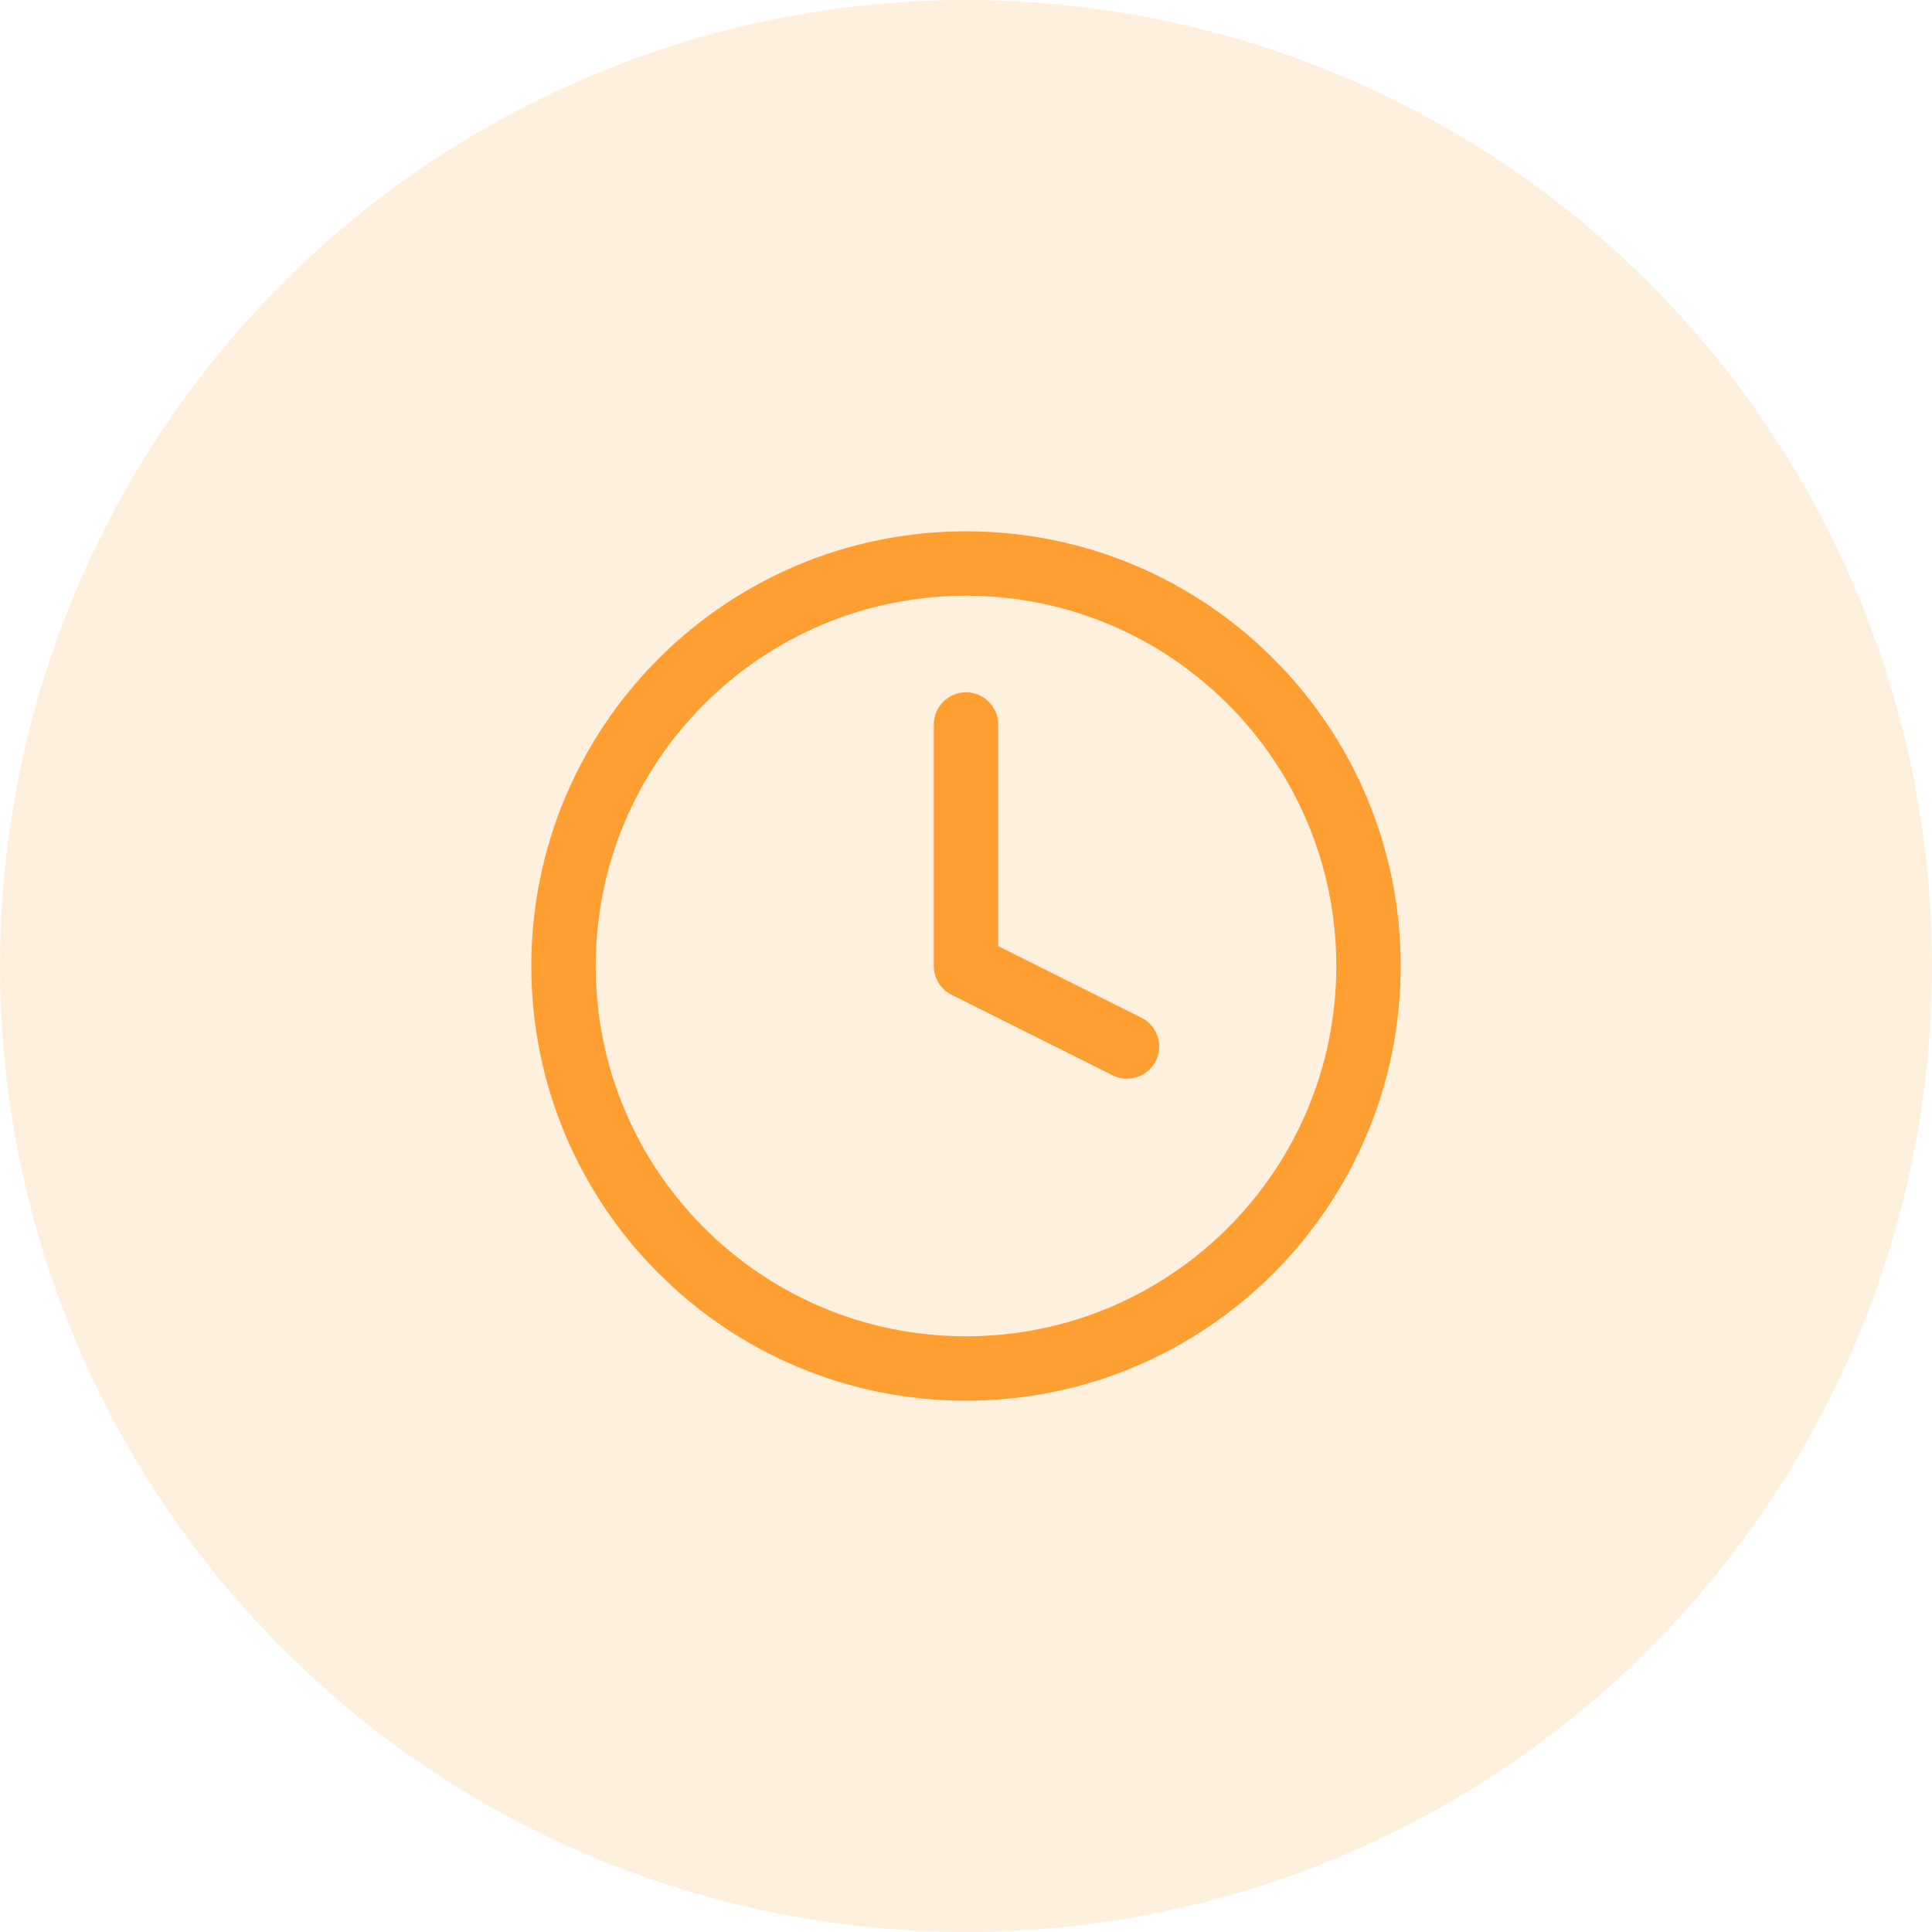
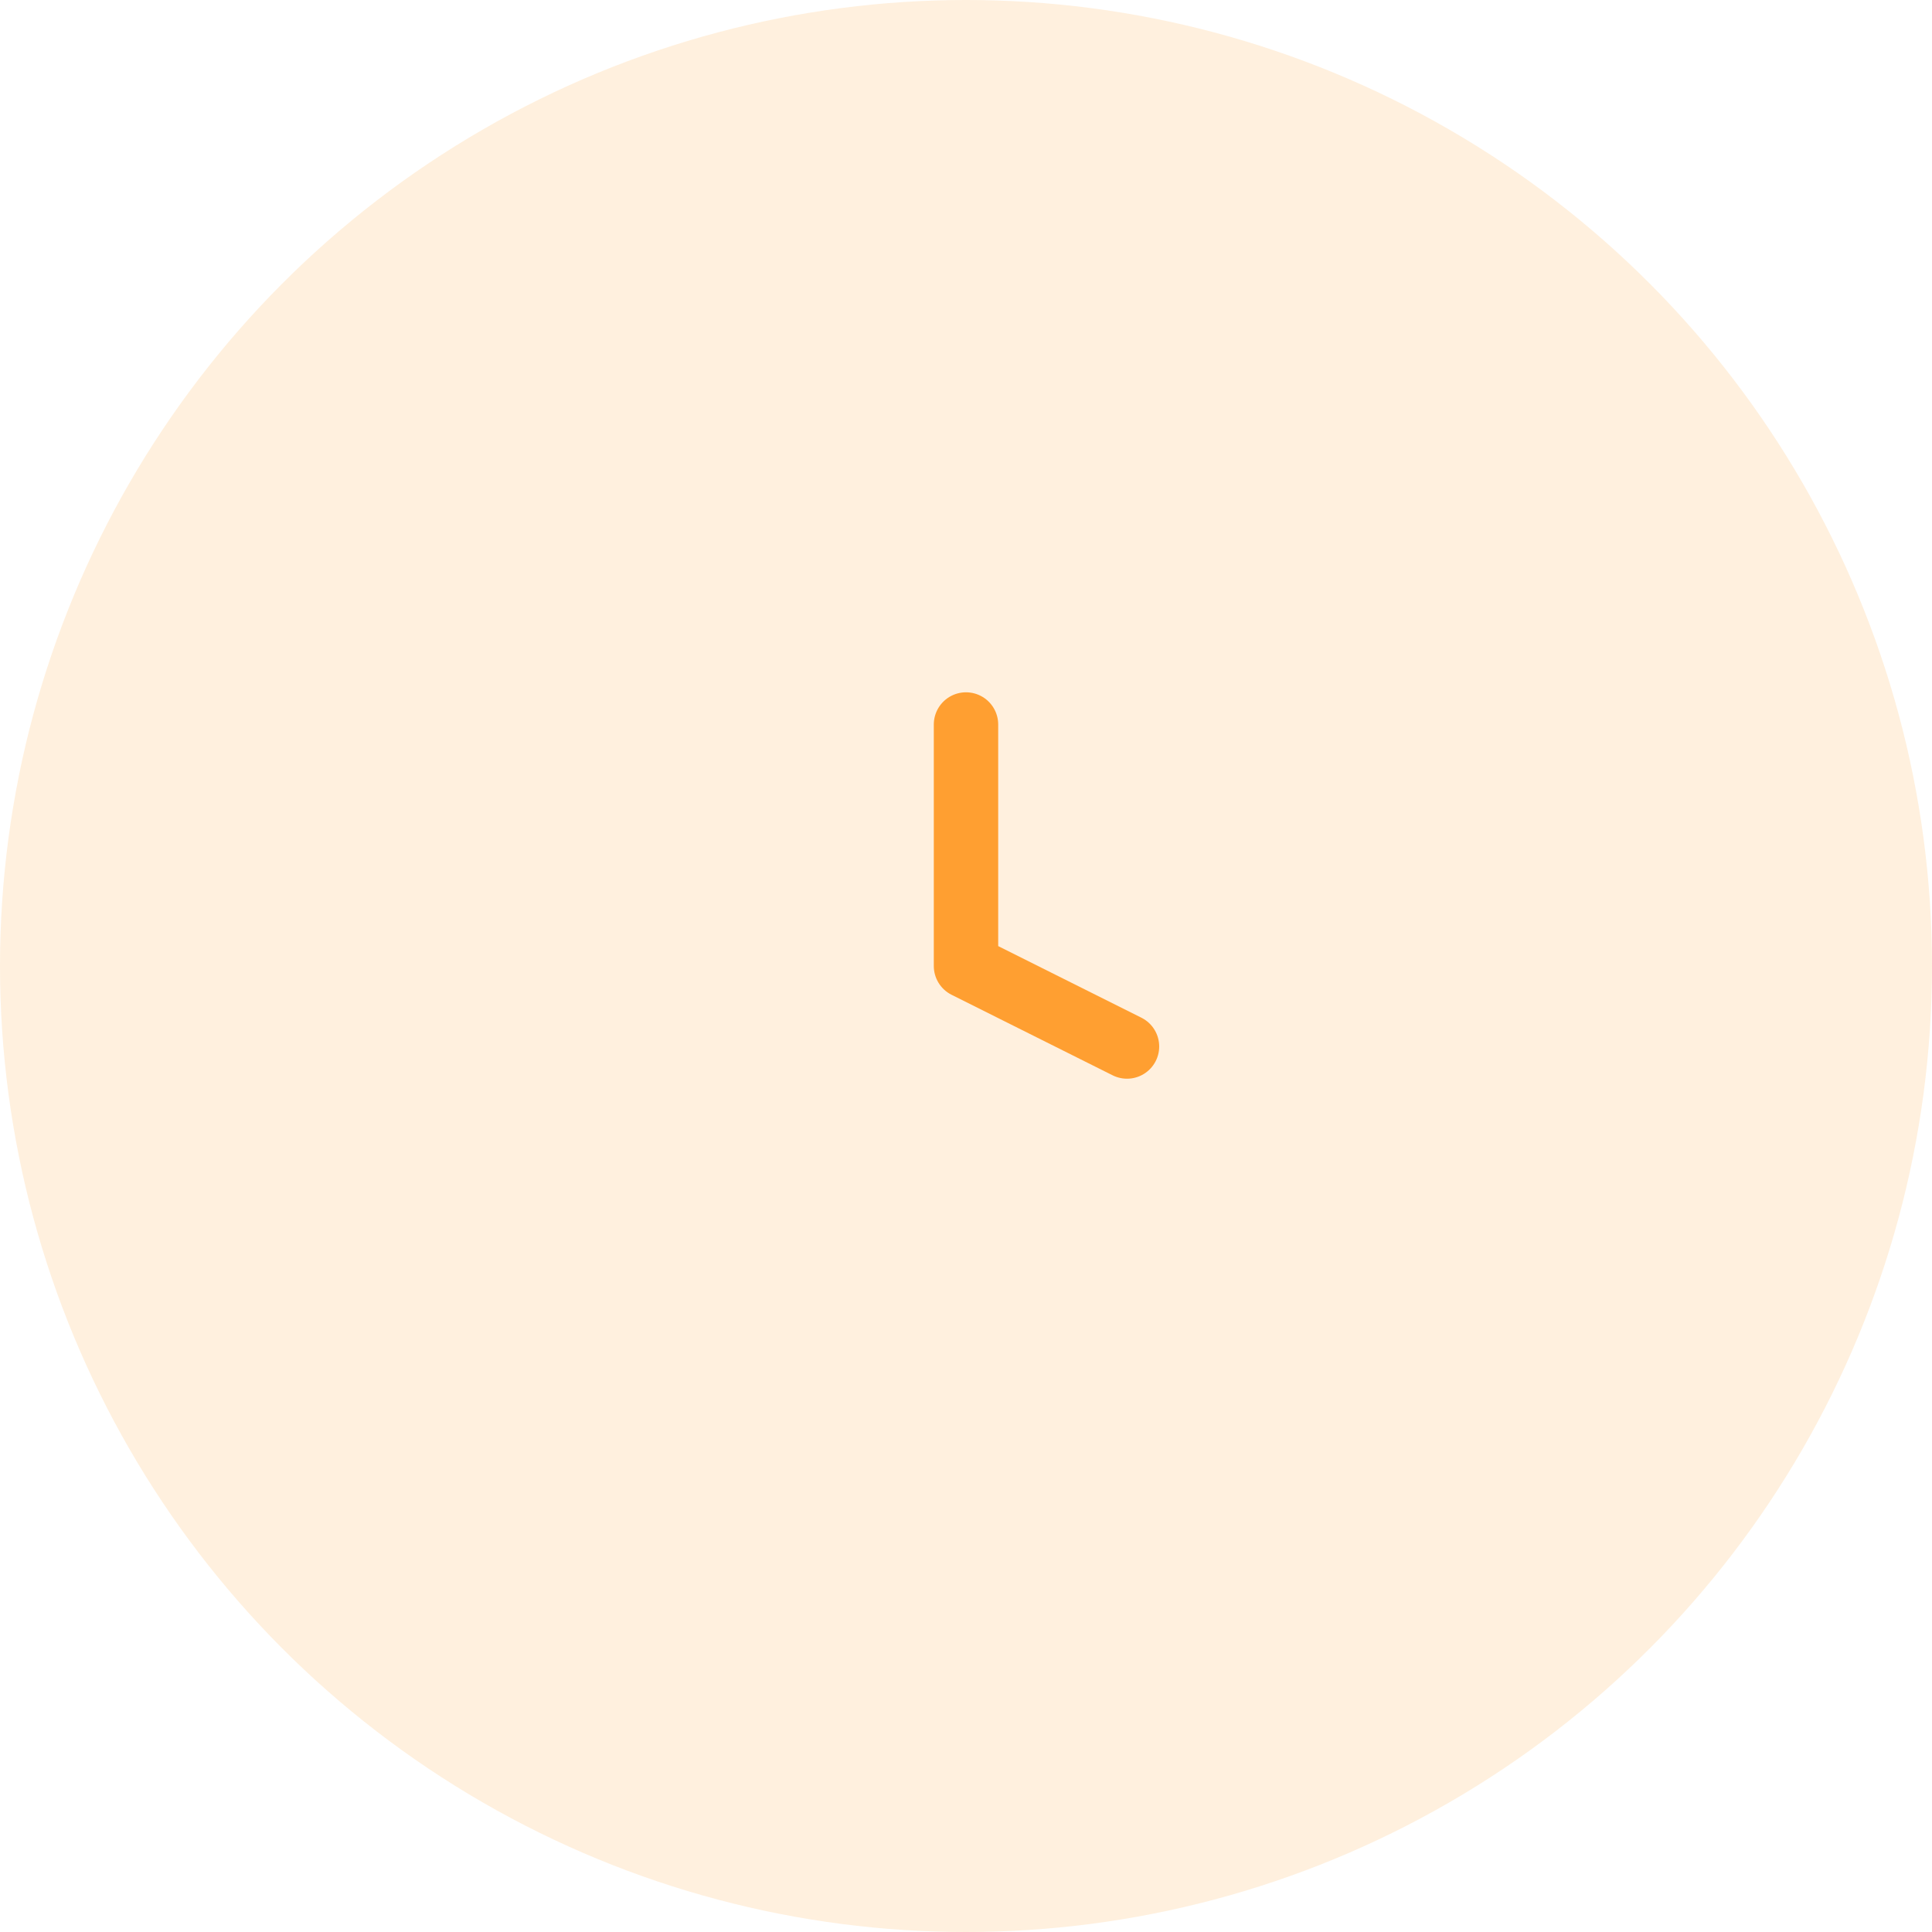
<svg xmlns="http://www.w3.org/2000/svg" width="60" height="60" viewBox="0 0 60 60" fill="none">
  <circle cx="30" cy="30" r="30" fill="#FF9F31" fill-opacity="0.16" />
-   <path d="M30 42.5C36.904 42.5 42.5 36.904 42.5 30C42.5 23.096 36.904 17.5 30 17.5C23.096 17.5 17.5 23.096 17.5 30C17.5 36.904 23.096 42.5 30 42.5Z" stroke="#FF9F31" stroke-width="2" stroke-linecap="round" stroke-linejoin="round" />
  <path d="M30 22.5V30L35 32.5" stroke="#FF9F31" stroke-width="2" stroke-linecap="round" stroke-linejoin="round" />
</svg>